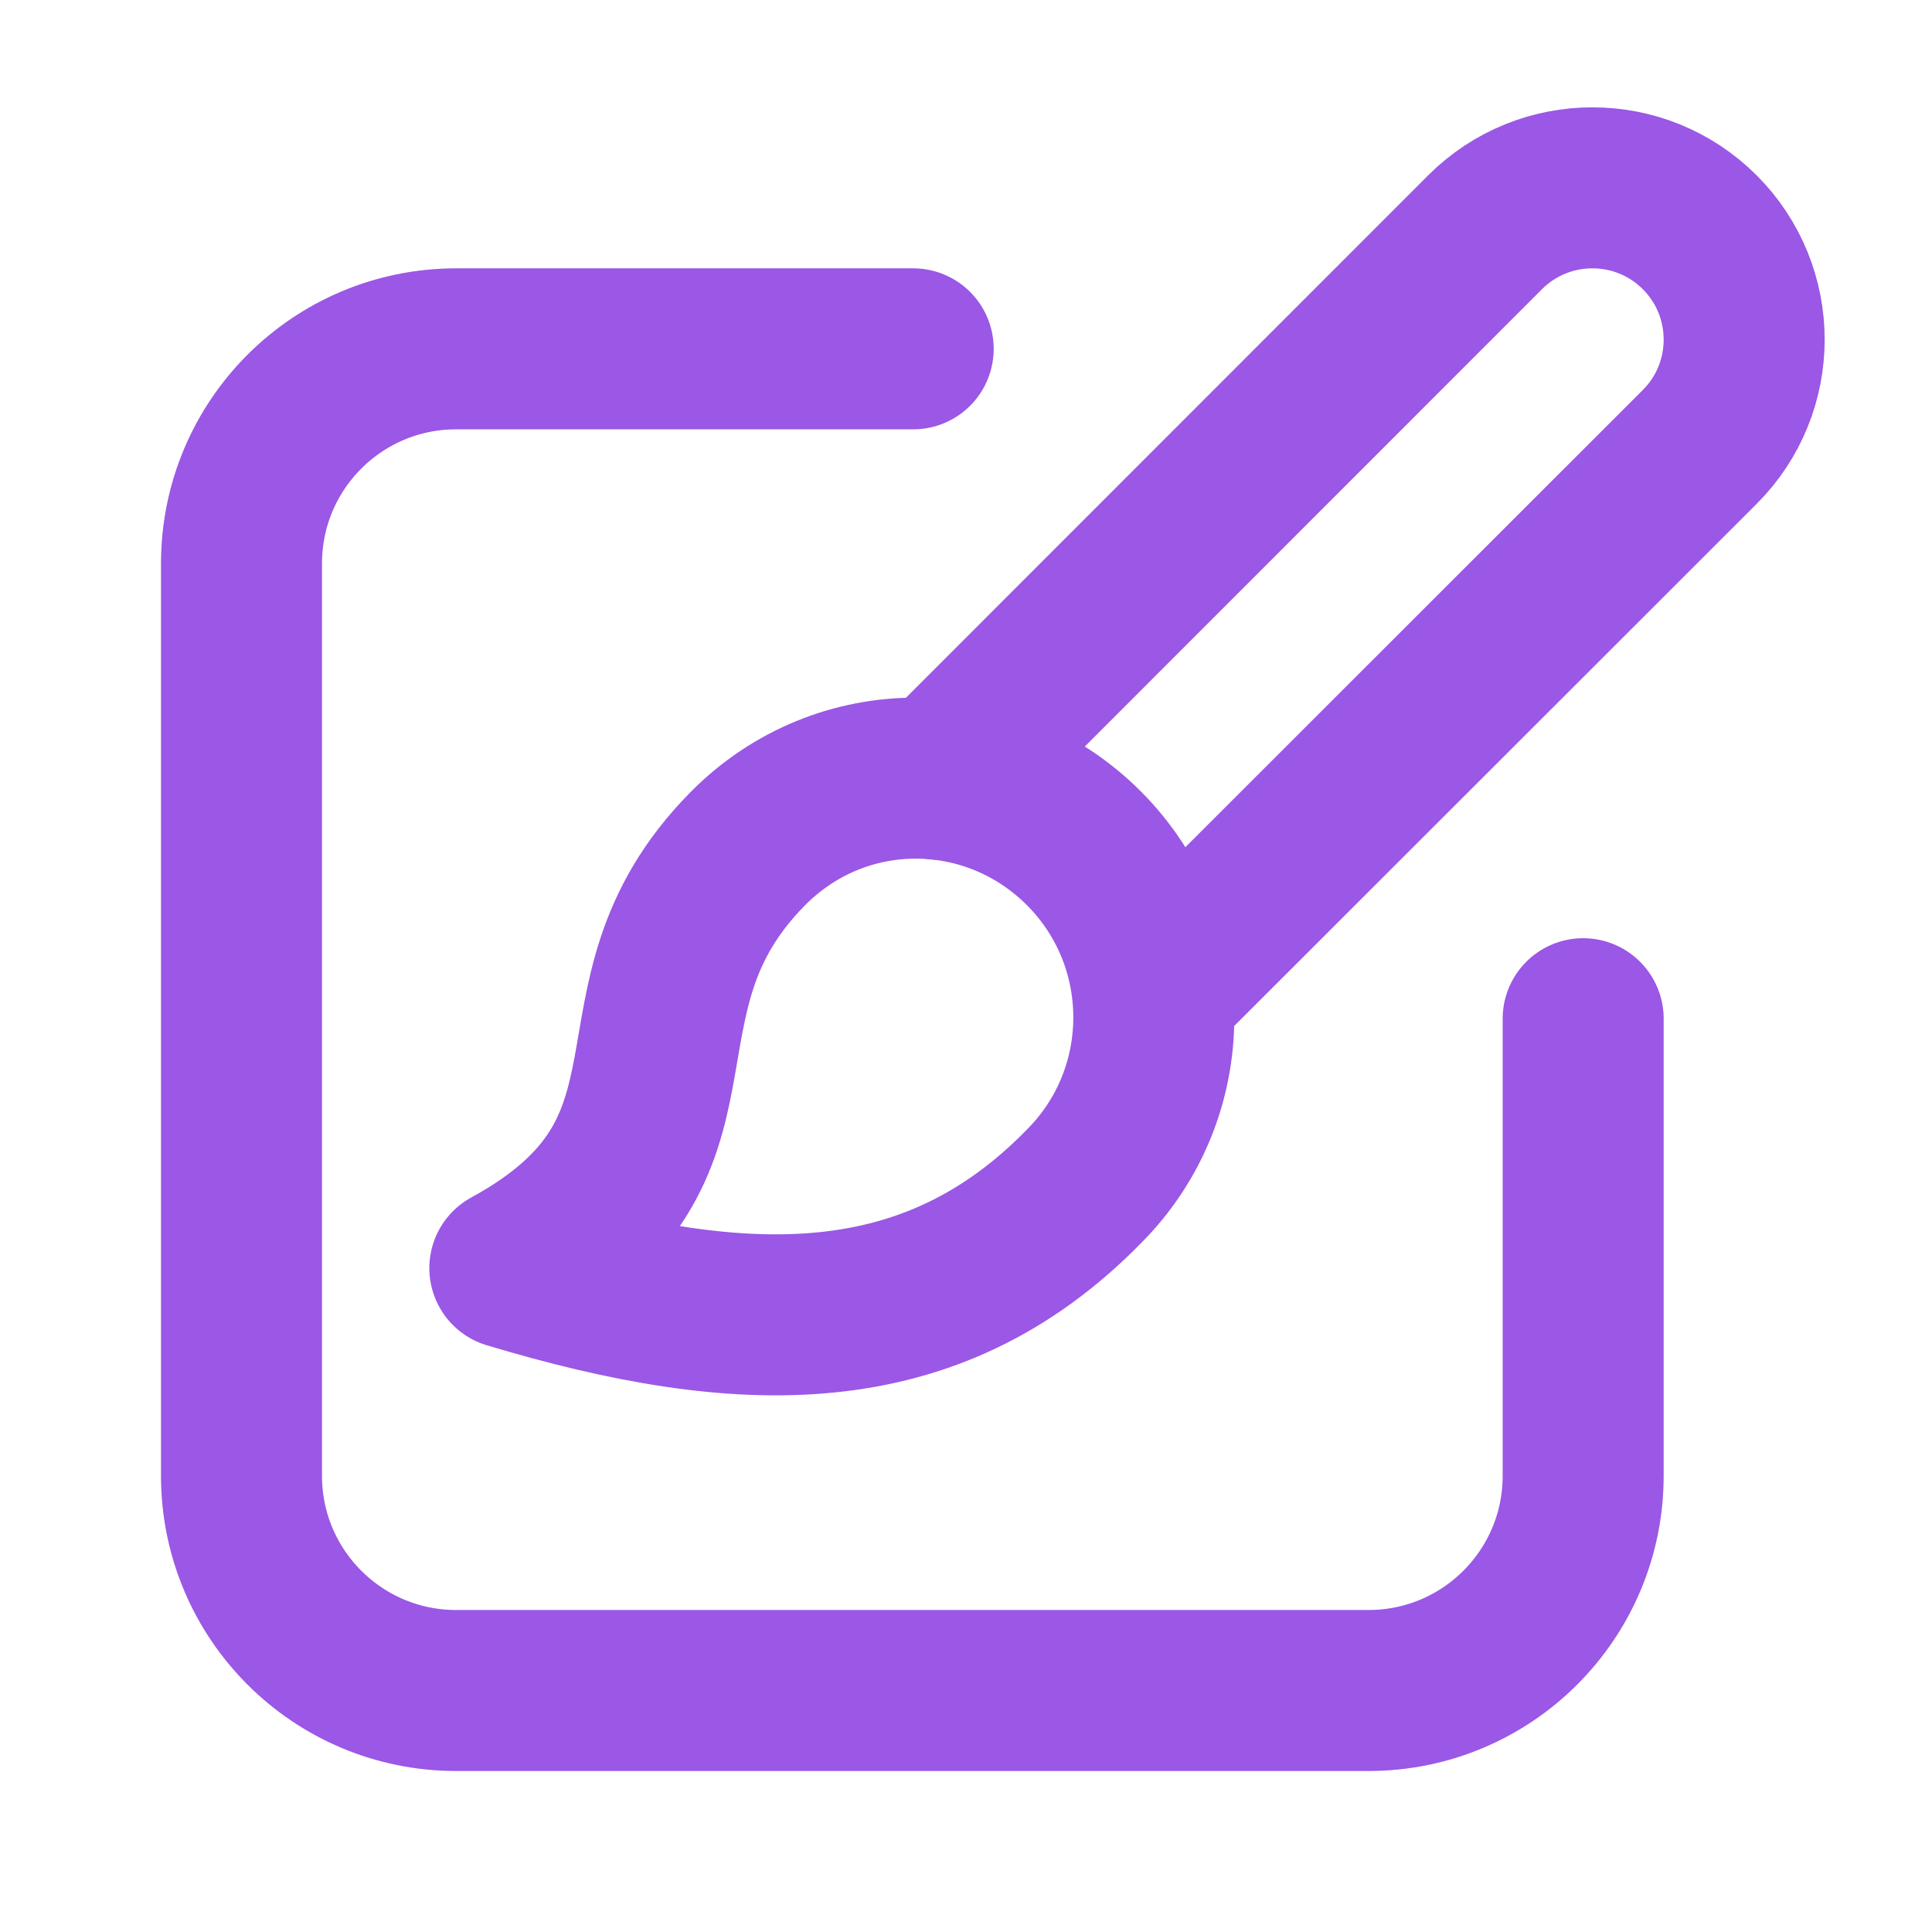
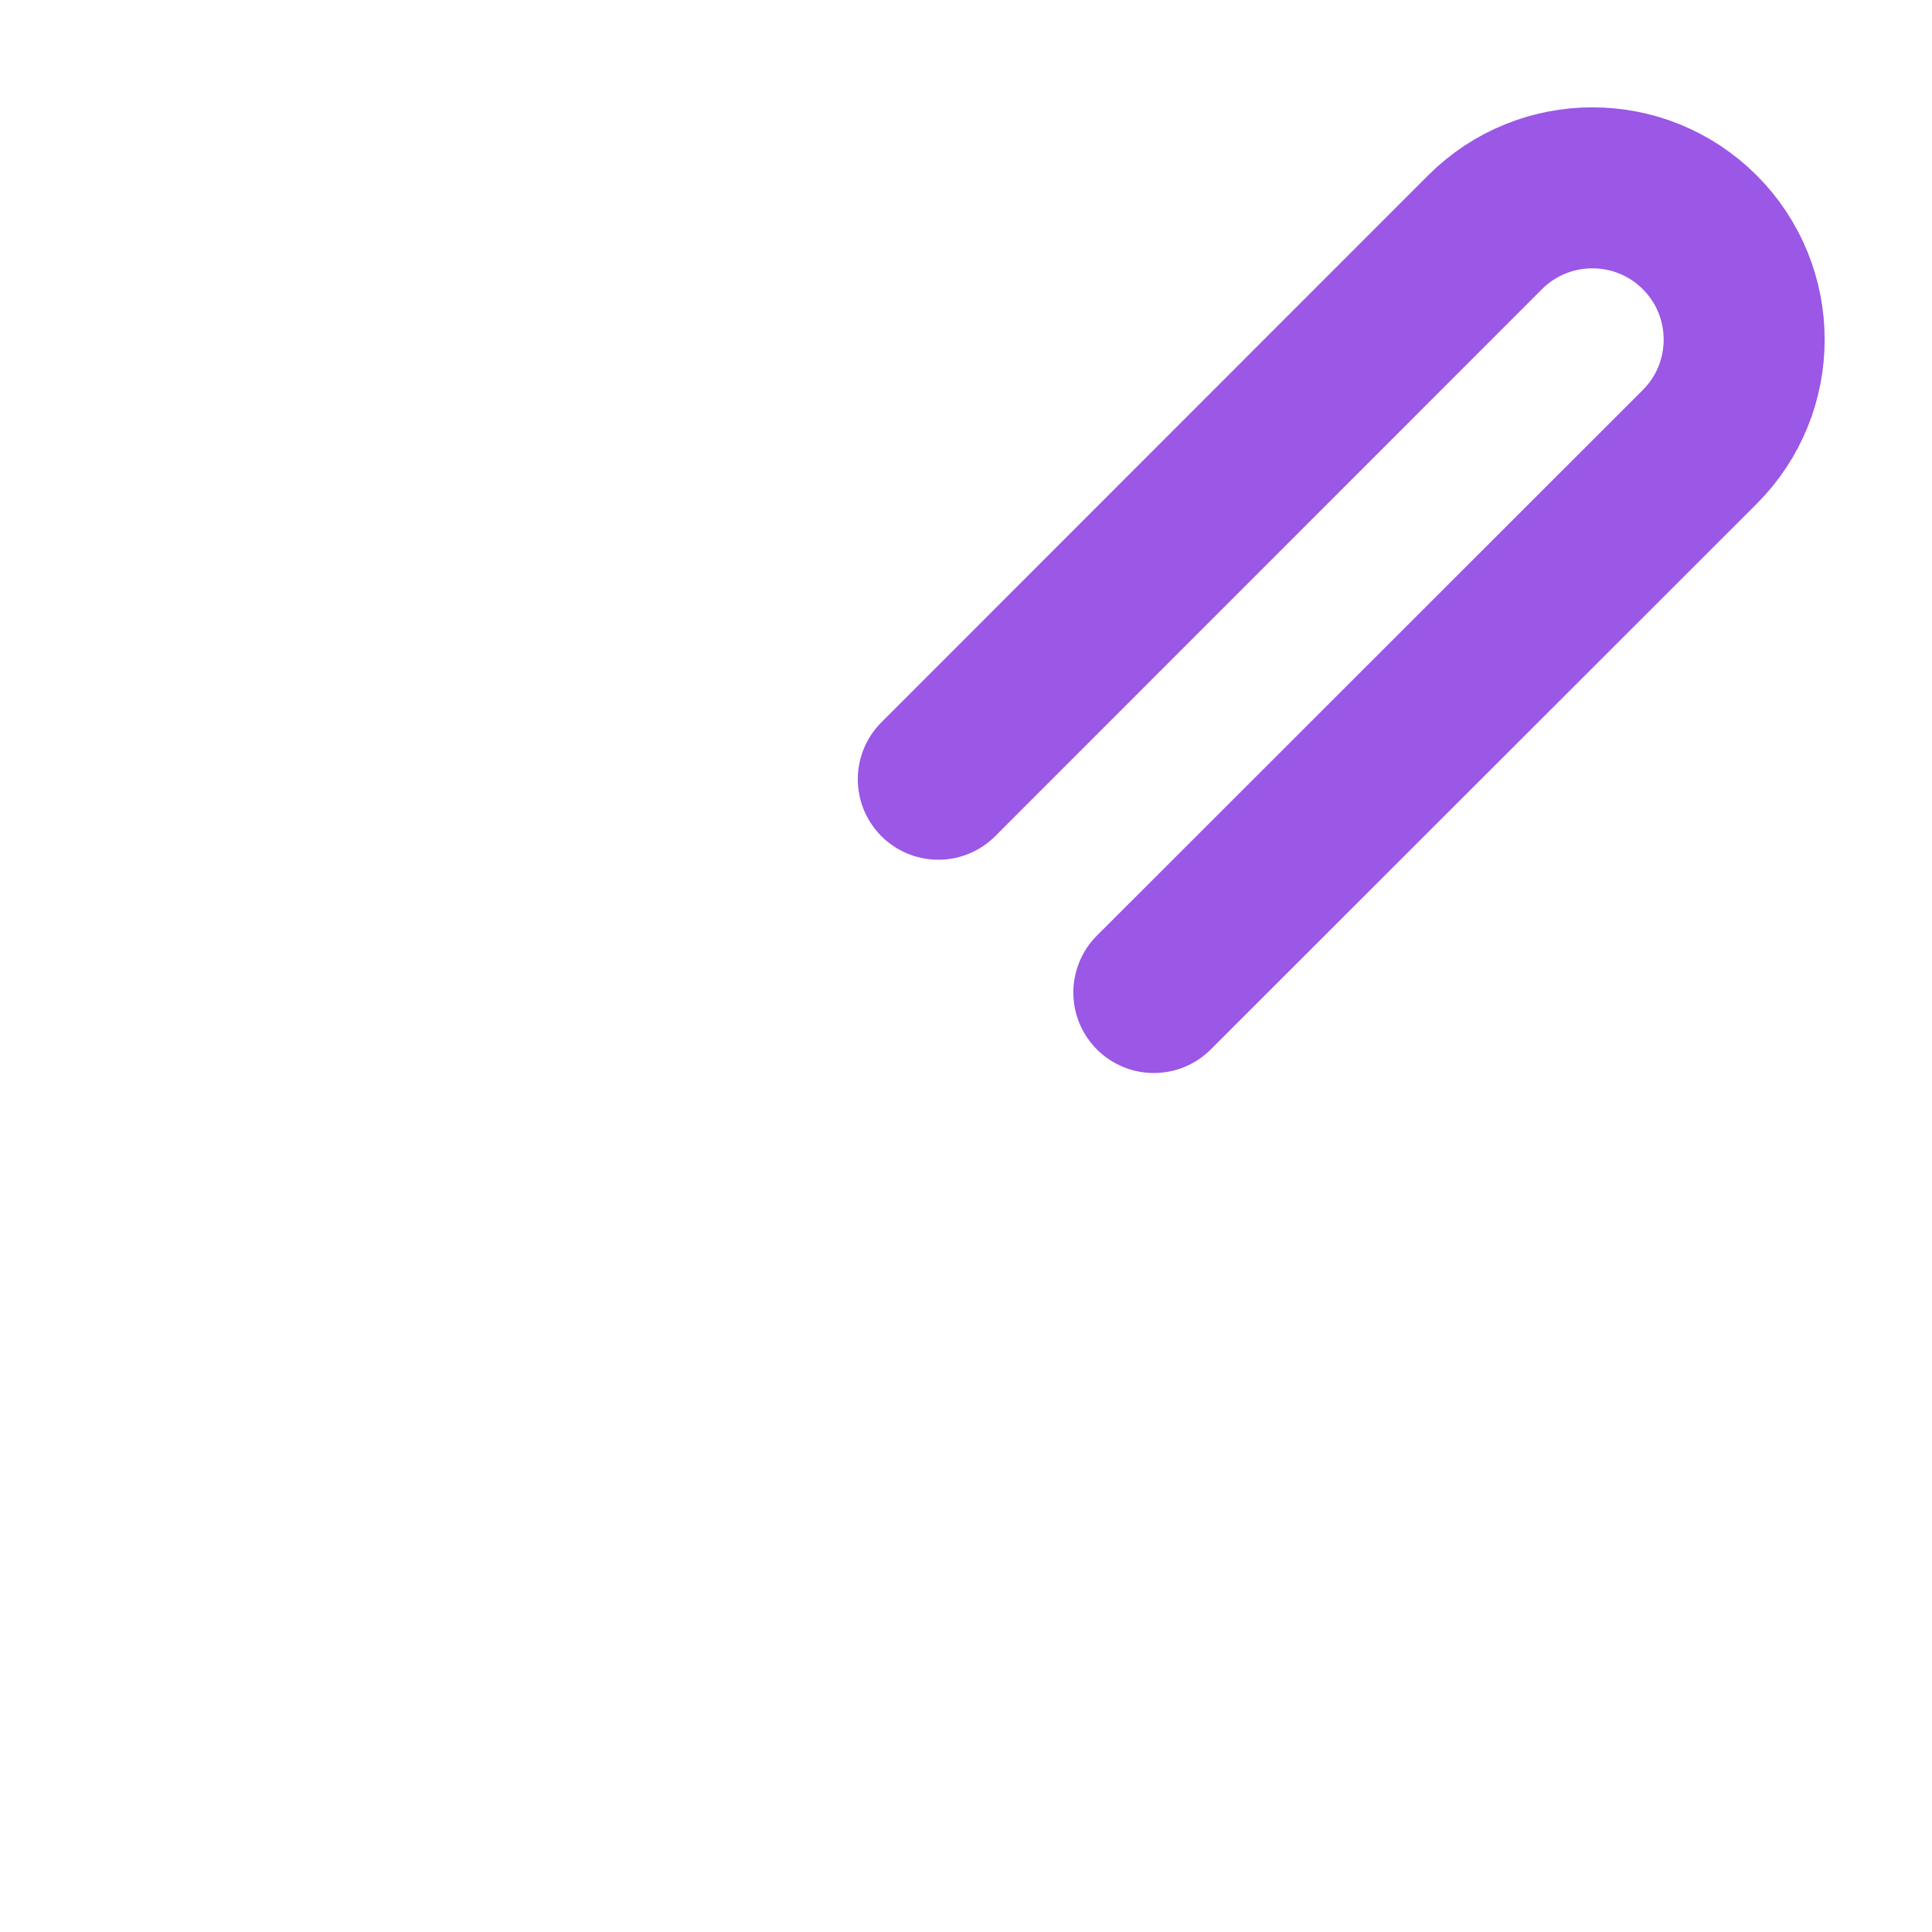
<svg xmlns="http://www.w3.org/2000/svg" width="18" height="18" viewBox="0 0 18 18" fill="none">
  <path d="M10.75 9.247L15.836 4.164C16.388 3.612 16.388 2.716 15.836 2.164C15.284 1.612 14.388 1.612 13.836 2.164L8.742 7.26" stroke="#9B57E5" stroke-width="1.5" stroke-linecap="round" stroke-linejoin="round" />
-   <path d="M4.75 11.815C6.912 12.465 8.667 12.519 10.101 11.051C10.966 10.183 10.966 8.775 10.101 7.906C9.236 7.037 7.84 7.025 6.968 7.906C5.55 9.34 6.788 10.701 4.75 11.815Z" stroke="#9B57E5" stroke-width="1.5" stroke-linecap="round" stroke-linejoin="round" />
-   <path d="M14.75 9.491V13.75C14.75 14.855 13.855 15.75 12.75 15.75H4.25C3.145 15.75 2.25 14.855 2.25 13.75V5.25C2.25 4.145 3.145 3.25 4.25 3.25H8.508" stroke="#9B57E5" stroke-width="1.5" stroke-linecap="round" stroke-linejoin="round" />
</svg>